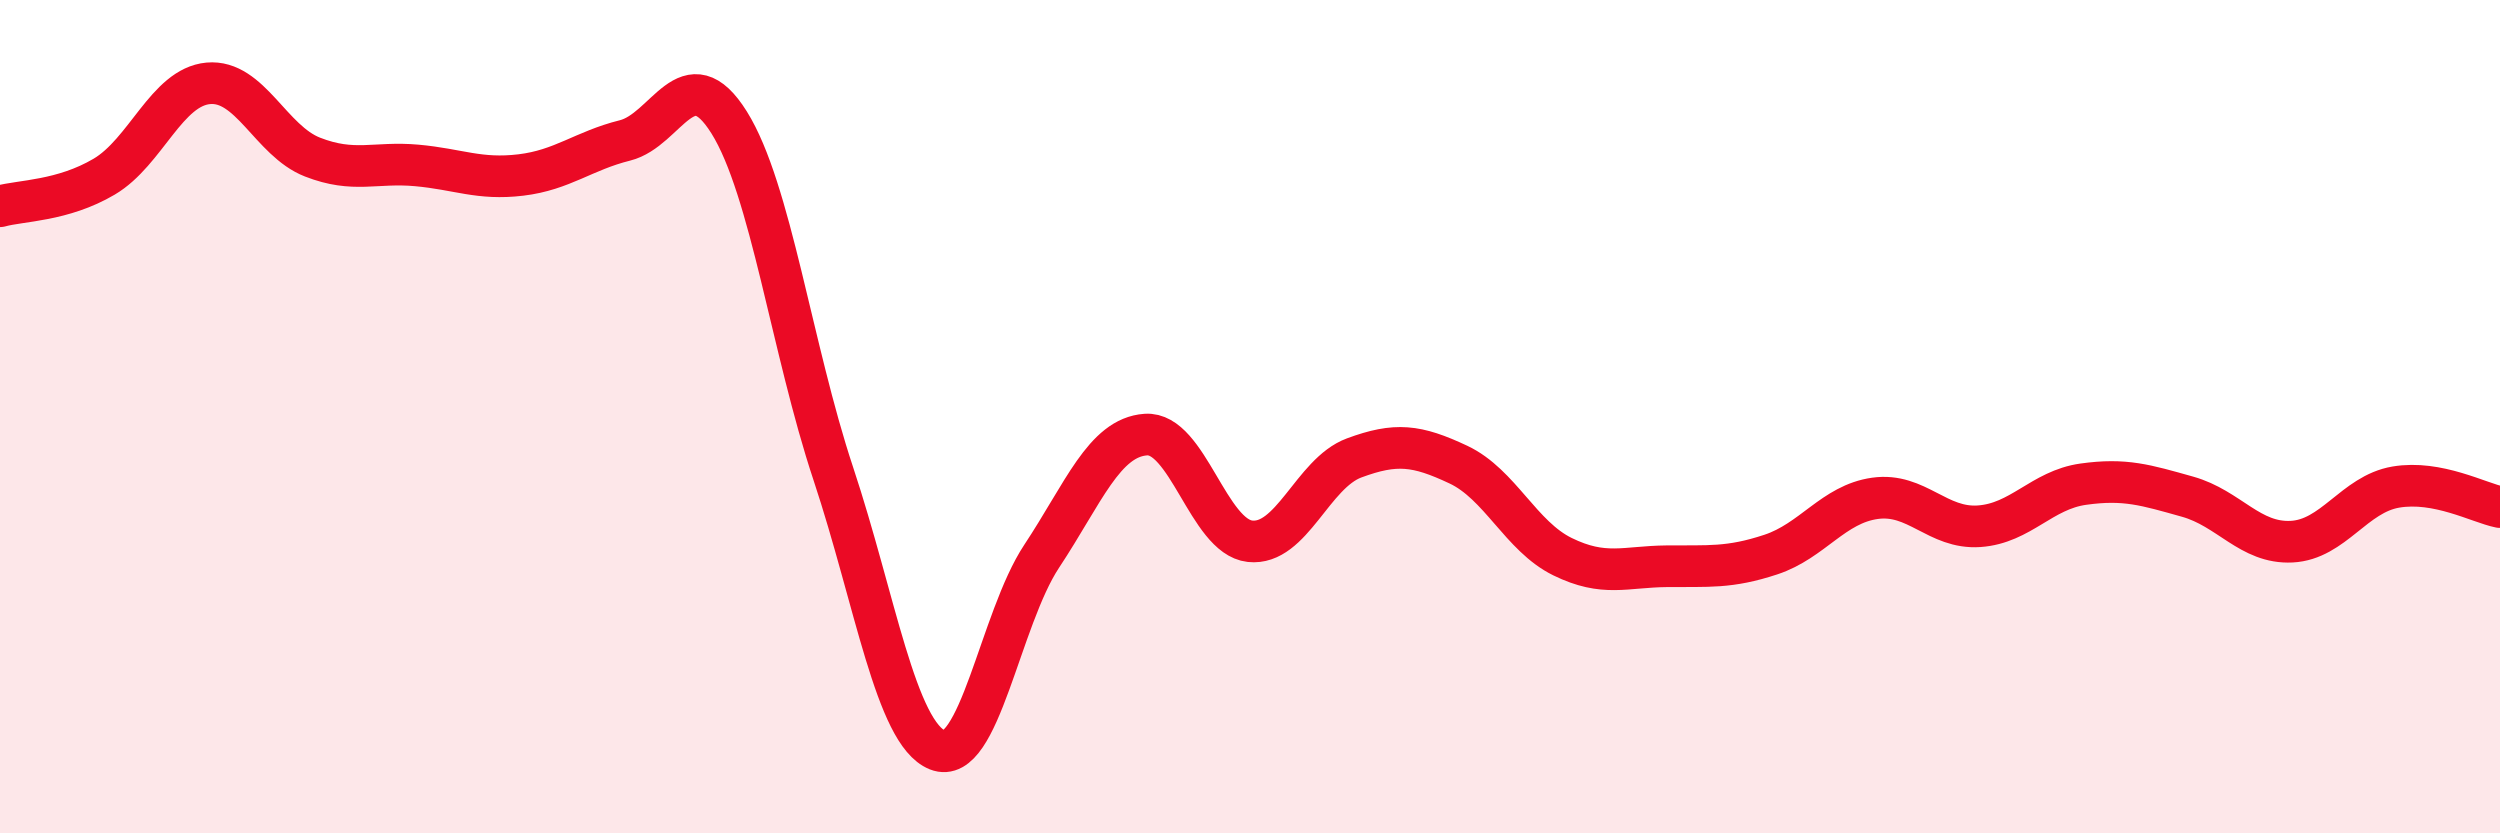
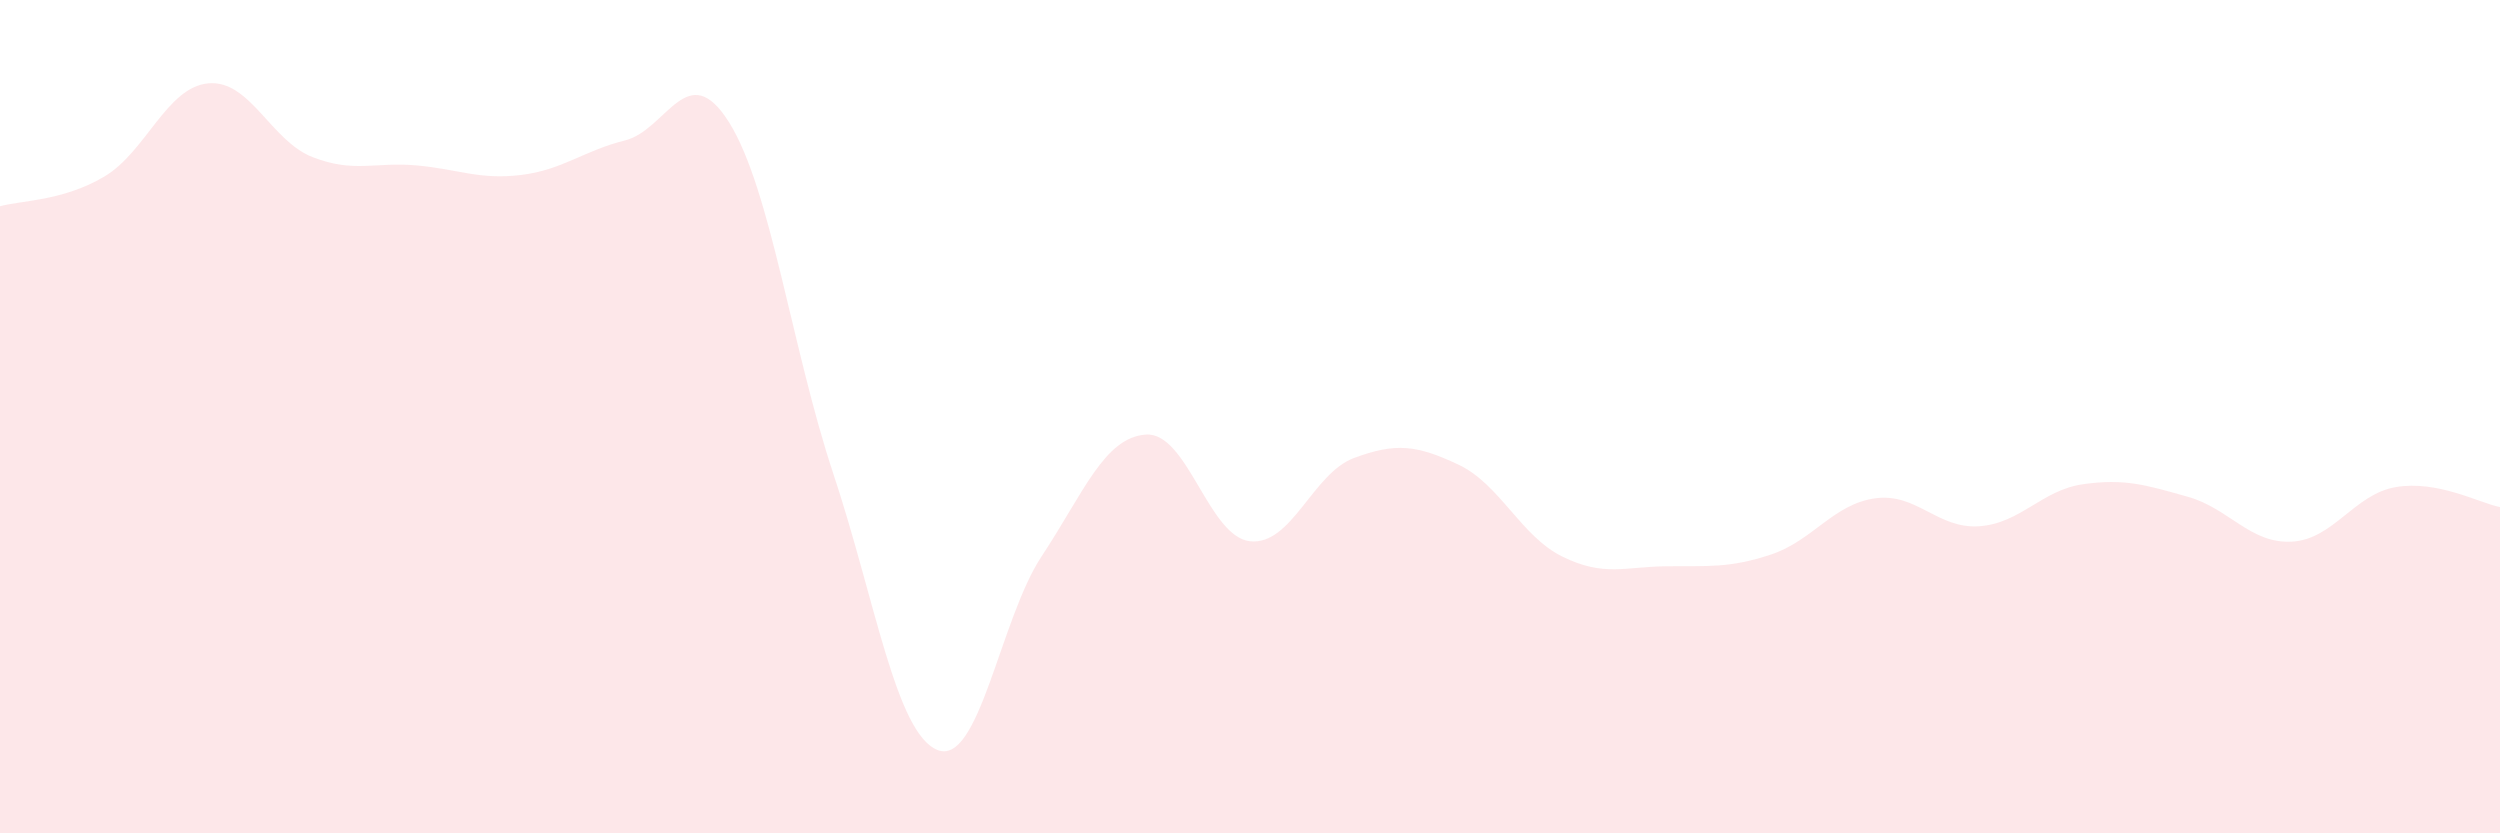
<svg xmlns="http://www.w3.org/2000/svg" width="60" height="20" viewBox="0 0 60 20">
  <path d="M 0,4.95 C 0.5,4.81 1.5,4.83 2.5,4.24 C 3.5,3.65 4,2.09 5,2 C 6,1.91 6.5,3.38 7.5,3.77 C 8.5,4.16 9,3.88 10,3.97 C 11,4.06 11.5,4.32 12.5,4.2 C 13.5,4.08 14,3.62 15,3.37 C 16,3.12 16.5,1.34 17.5,2.94 C 18.5,4.54 19,8.36 20,11.37 C 21,14.38 21.5,17.6 22.5,18 C 23.5,18.4 24,14.86 25,13.35 C 26,11.84 26.5,10.5 27.5,10.43 C 28.5,10.36 29,12.88 30,12.99 C 31,13.1 31.5,11.36 32.5,10.99 C 33.5,10.62 34,10.68 35,11.15 C 36,11.62 36.5,12.87 37.5,13.36 C 38.5,13.85 39,13.6 40,13.59 C 41,13.58 41.5,13.64 42.5,13.31 C 43.5,12.98 44,12.1 45,11.96 C 46,11.82 46.5,12.7 47.5,12.63 C 48.5,12.56 49,11.76 50,11.62 C 51,11.48 51.5,11.64 52.5,11.92 C 53.5,12.2 54,13.05 55,13 C 56,12.95 56.5,11.86 57.5,11.69 C 58.5,11.52 59.5,12.07 60,12.17L60 20L0 20Z" fill="#EB0A25" opacity="0.1" stroke-linecap="round" stroke-linejoin="round" />
-   <path d="M 0,4.95 C 0.5,4.81 1.5,4.83 2.5,4.24 C 3.5,3.65 4,2.09 5,2 C 6,1.91 6.5,3.38 7.5,3.77 C 8.5,4.16 9,3.88 10,3.97 C 11,4.06 11.5,4.32 12.5,4.2 C 13.5,4.08 14,3.62 15,3.37 C 16,3.12 16.5,1.34 17.5,2.94 C 18.5,4.54 19,8.36 20,11.37 C 21,14.38 21.5,17.6 22.5,18 C 23.5,18.4 24,14.86 25,13.35 C 26,11.84 26.5,10.5 27.5,10.43 C 28.5,10.36 29,12.88 30,12.99 C 31,13.1 31.5,11.36 32.5,10.99 C 33.5,10.62 34,10.68 35,11.15 C 36,11.62 36.5,12.87 37.5,13.36 C 38.5,13.85 39,13.6 40,13.59 C 41,13.58 41.5,13.64 42.5,13.31 C 43.5,12.98 44,12.1 45,11.96 C 46,11.82 46.5,12.7 47.5,12.63 C 48.5,12.56 49,11.76 50,11.62 C 51,11.48 51.5,11.64 52.5,11.92 C 53.5,12.2 54,13.05 55,13 C 56,12.95 56.5,11.86 57.5,11.69 C 58.5,11.52 59.5,12.07 60,12.17" stroke="#EB0A25" stroke-width="1" fill="none" stroke-linecap="round" stroke-linejoin="round" />
</svg>